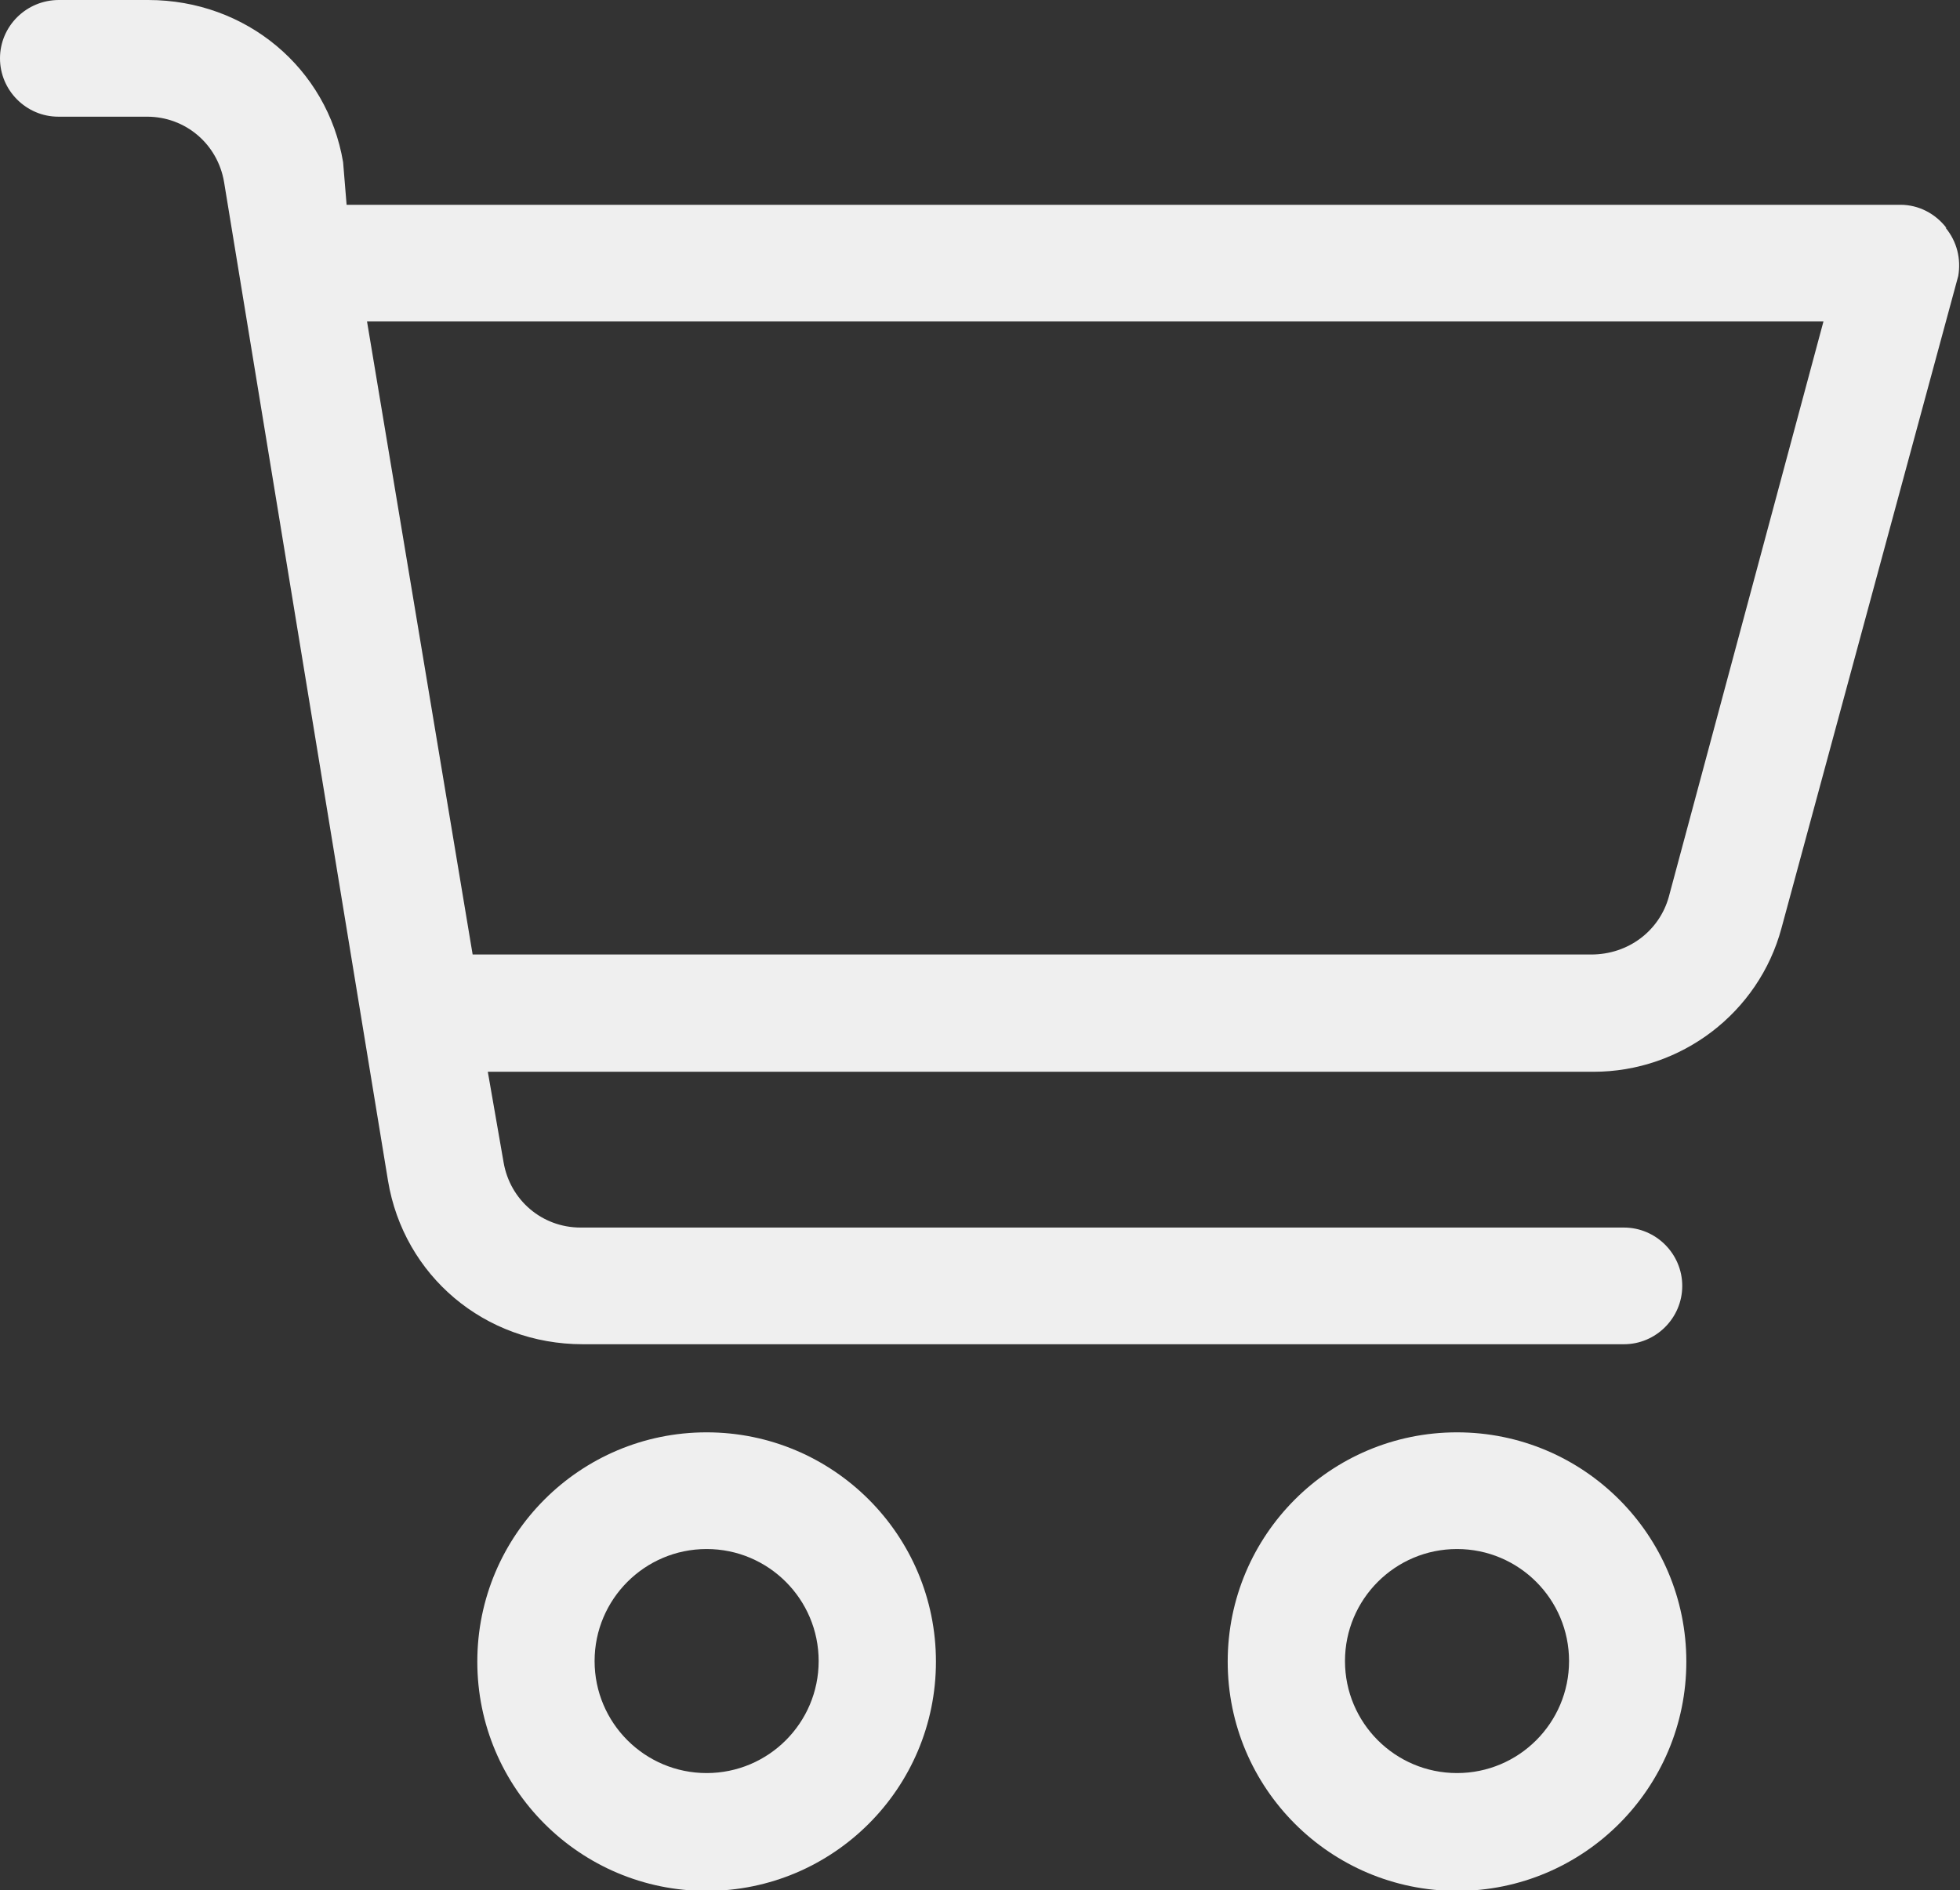
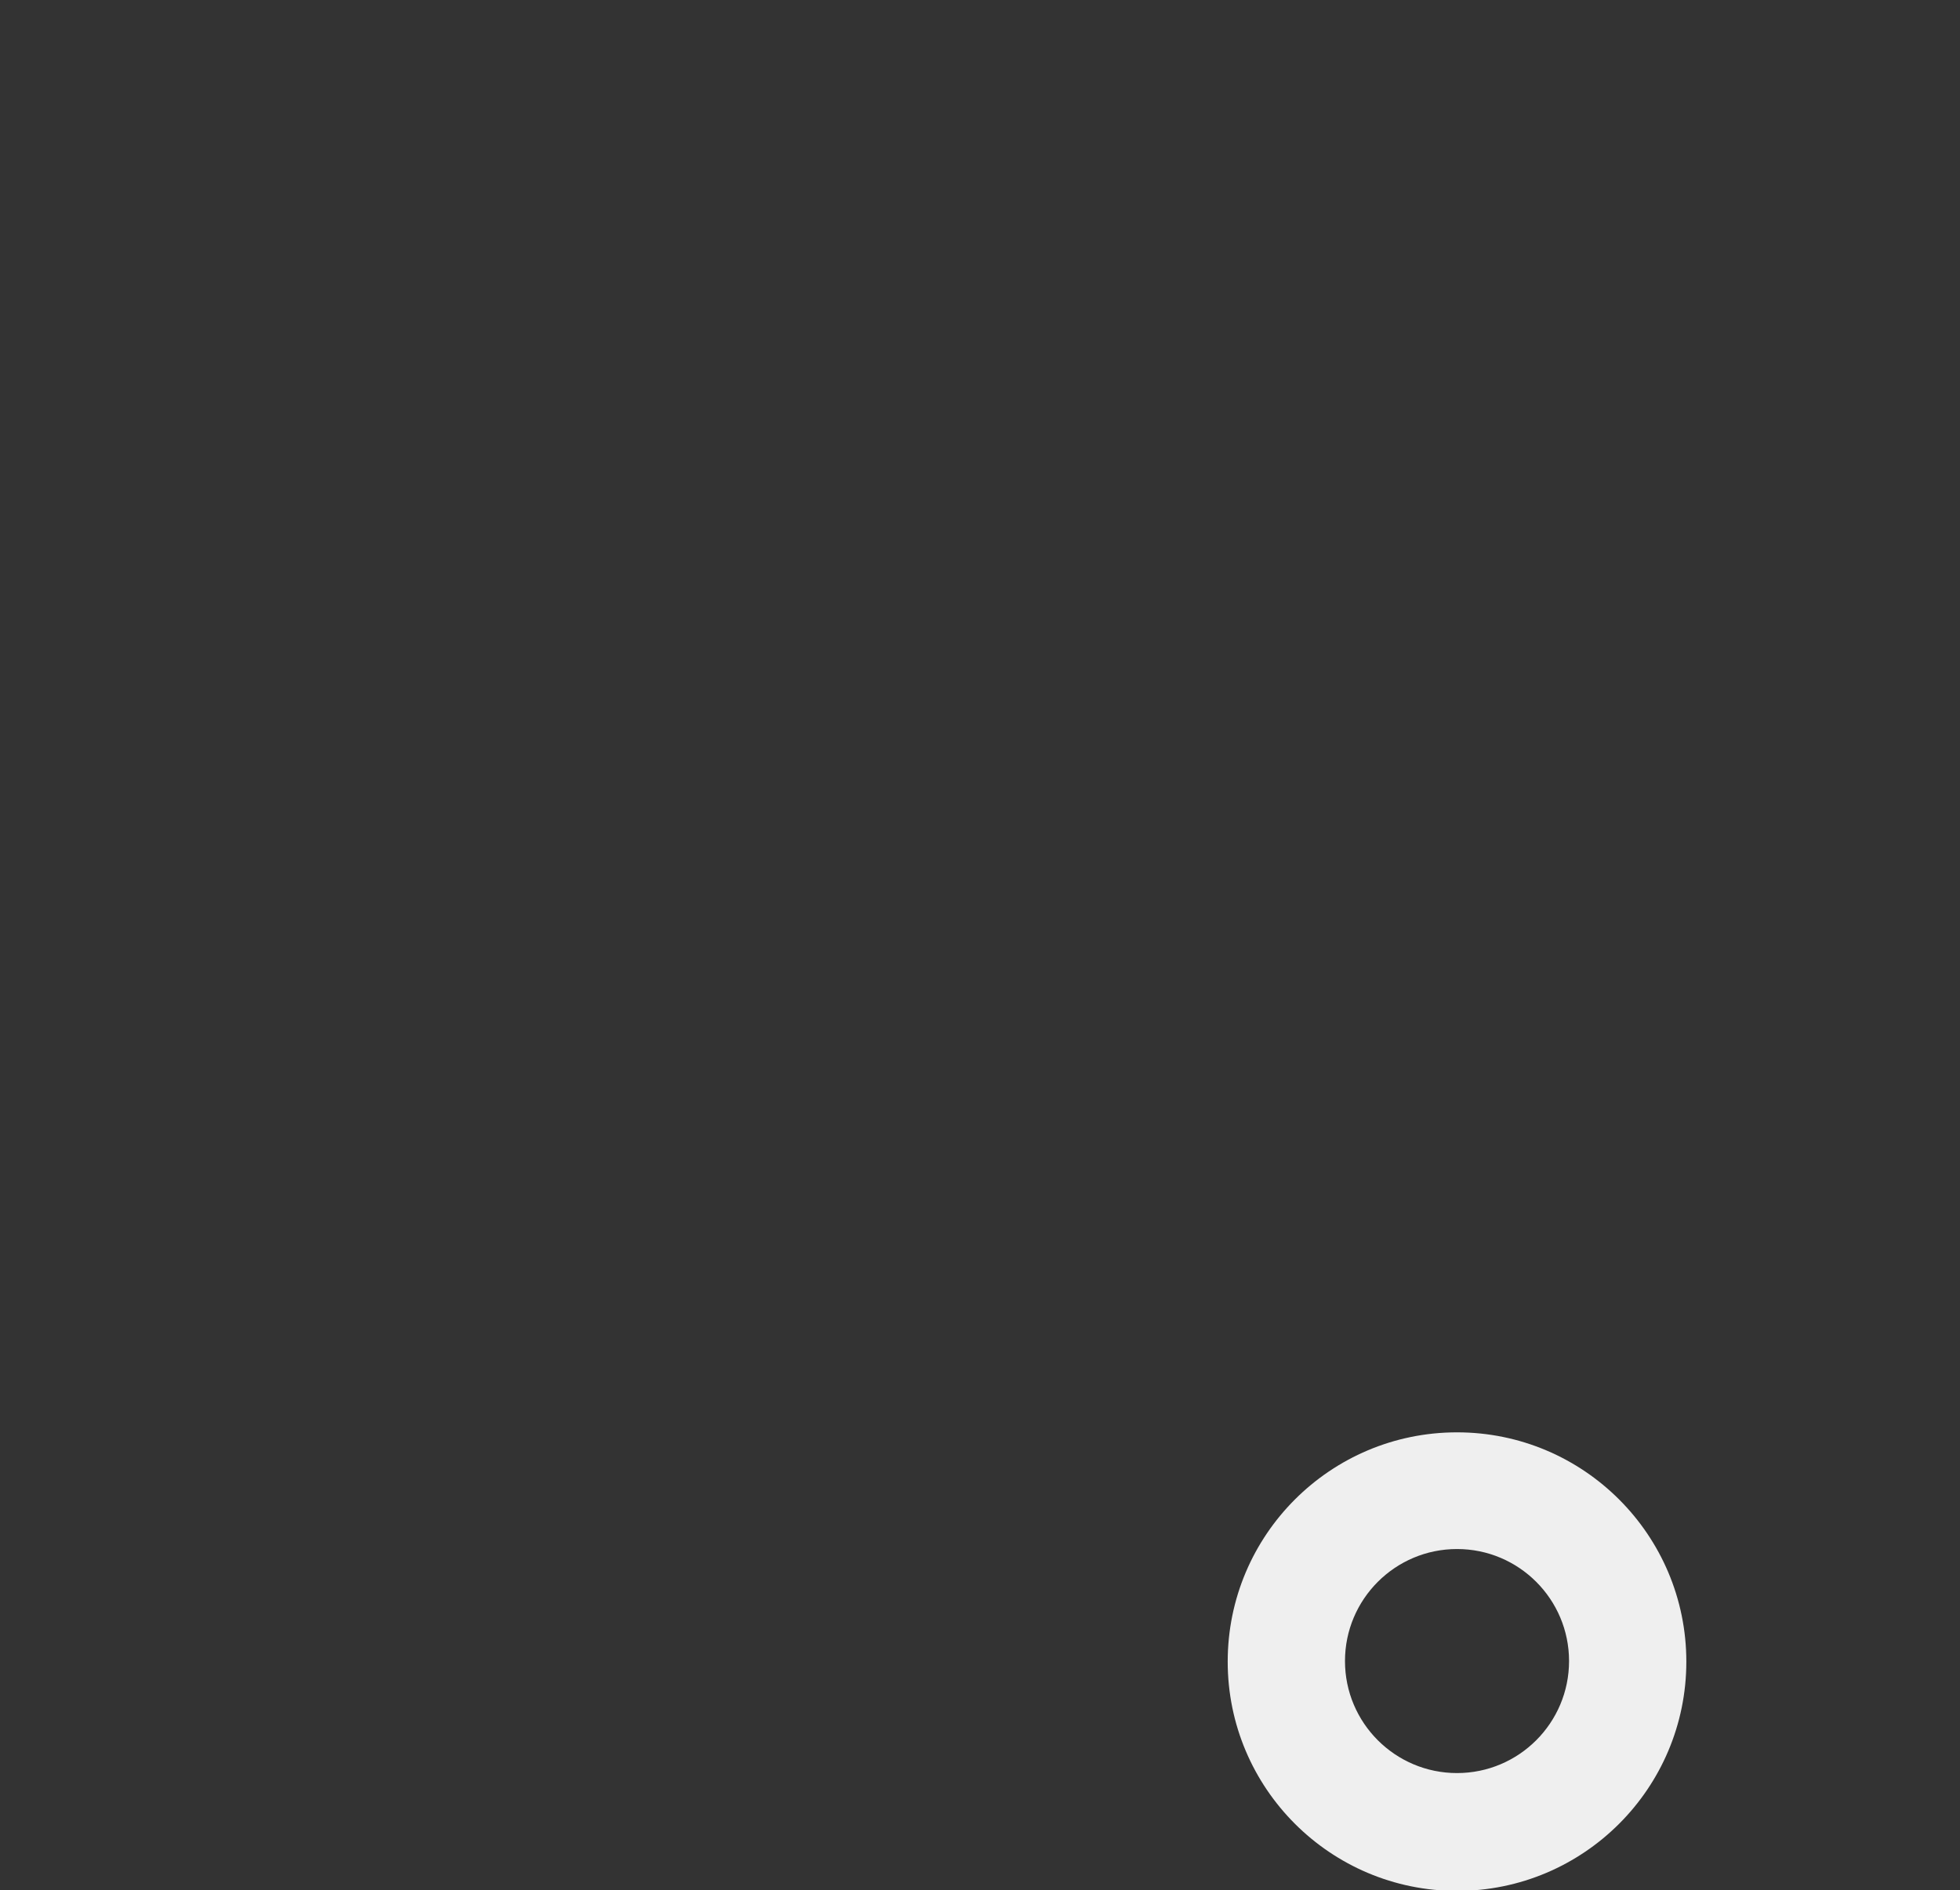
<svg xmlns="http://www.w3.org/2000/svg" id="Layer_2" viewBox="0 0 33.59 32.4">
  <rect x="0" y="0" width="33.59" height="32.4" fill="#333333" stroke="none" />
  <g id="Layer_2-2" data-name="Layer_2">
    <g>
-       <path fill="#efefef" d="M24.97,24.55c-2.17,0-3.93,1.76-3.93,3.93s1.76,3.93,3.93,3.93,3.93-1.76,3.93-3.93-1.76-3.93-3.93-3.93ZM24.97,30.39c-1.06,0-1.92-.86-1.92-1.92s.86-1.92,1.92-1.92,1.92.86,1.92,1.92-.86,1.92-1.92,1.92Z" />
-       <path fill="#efefef" d="M12.11,24.55c-2.17,0-3.93,1.76-3.93,3.93s1.76,3.93,3.93,3.93,3.93-1.76,3.93-3.93-1.76-3.93-3.93-3.93ZM12.11,30.39c-1.06,0-1.92-.86-1.92-1.92s.86-1.92,1.92-1.92,1.92.86,1.92,1.92-.86,1.92-1.92,1.92Z" />
-       <path fill="#efefef" d="M33.36,3.91c-.19-.25-.48-.4-.79-.4H5.94l-.06-.73c-.27-1.61-1.66-2.78-3.34-2.78h-1.53C.45,0,0,.45,0,1s.45,1,1,1h1.52c.66,0,1.21.47,1.32,1.12l2.81,17.12c.27,1.62,1.65,2.8,3.34,2.8h17.84c.55,0,1-.45,1-1s-.45-1-1-1H9.95c-.66,0-1.21-.47-1.32-1.12l-.27-1.55h18.95c1.5,0,2.83-1.01,3.22-2.46l3.03-11.18c.05-.29-.02-.59-.22-.83ZM31.25,5.51l-2.65,9.86c-.16.58-.69.99-1.33.99H8.1l-1.81-10.85h24.96Z" />
+       <path fill="#efefef" d="M24.97,24.55c-2.17,0-3.93,1.76-3.93,3.93s1.76,3.93,3.93,3.93,3.93-1.76,3.93-3.93-1.76-3.93-3.93-3.93M24.97,30.39c-1.06,0-1.92-.86-1.92-1.92s.86-1.92,1.92-1.92,1.92.86,1.92,1.92-.86,1.92-1.92,1.92Z" />
    </g>
  </g>
</svg>